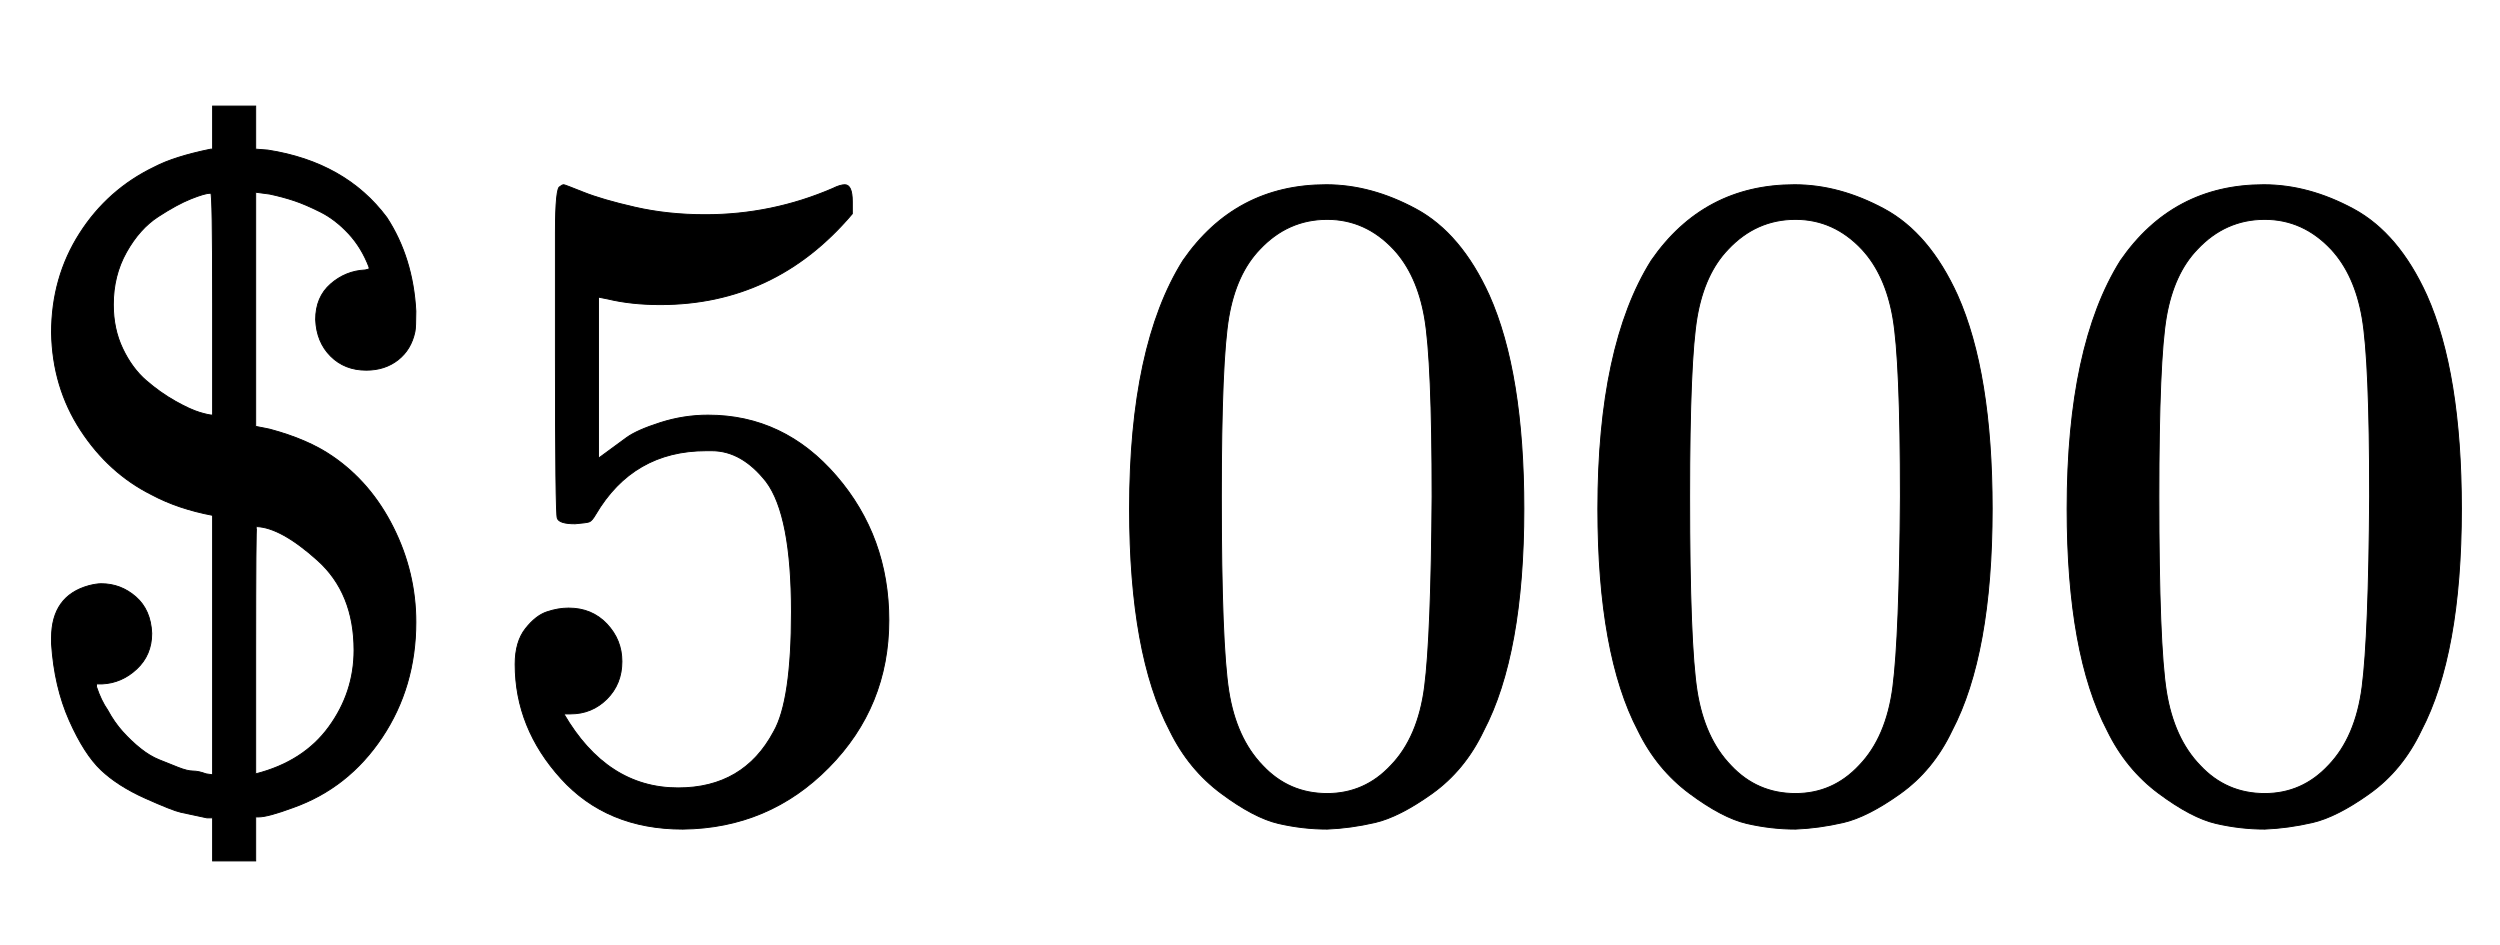
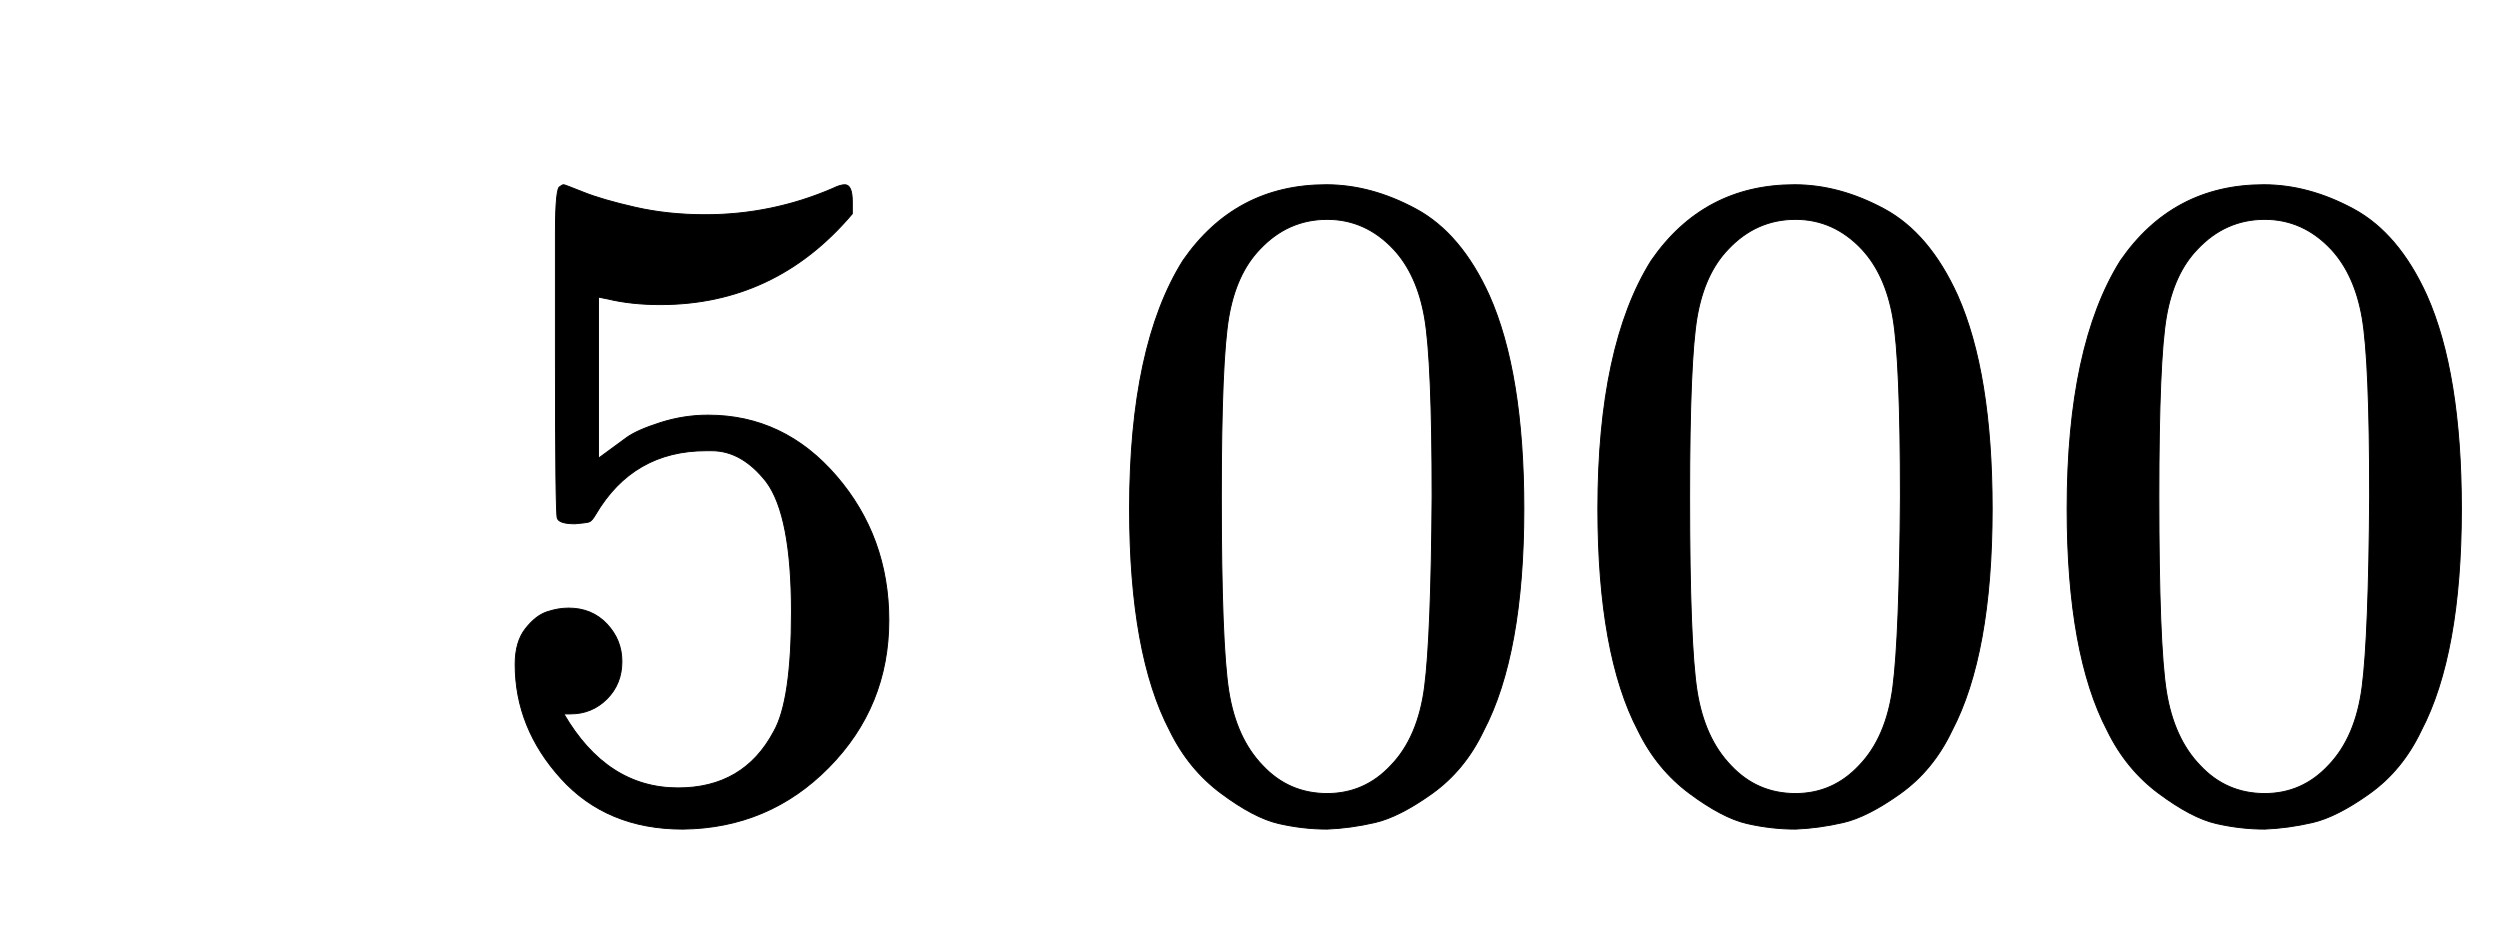
<svg xmlns="http://www.w3.org/2000/svg" xmlns:xlink="http://www.w3.org/1999/xlink" width="6.199ex" height="2.343ex" style="vertical-align:-.338ex" viewBox="0 -863.1 2669.2 1008.6" aria-labelledby="MathJax-SVG-1-Title">
  <defs aria-hidden="true">
-     <path stroke-width="1" id="a" d="M162 187q0-23-16-38t-37-16h-6v-3q5-15 12-25 7-13 16-23t19-18 20-12 20-8 16-4 14-3l7-1v277q-37 7-65 22-46 23-76 69T55 508q0 59 30 106t80 71q21 11 60 19h2v46h46v-46l13-1q83-13 127-72 28-43 31-100 0-17-1-22-4-19-18-30t-34-11q-23 0-38 15t-16 39q0 24 16 38t37 15l4 1v2q-8 21-22 36t-30 23-28 12-26 7l-15 2V408l15-3q41-11 67-29 41-28 65-76t24-101q0-69-36-123T313 1Q286-9 276-9h-3v-47h-46v46h-6q-19 4-28 6t-38 15-47 30-34 53-19 82v6q0 45 40 56 8 2 13 2 21 0 37-14t17-39zm63 470q-6 0-21-6t-35-19-34-38-14-56q0-26 10-47t25-34 31-22 26-12 14-3v119q0 118-2 118zm153-488q0 61-39 96t-65 36q-1 0-1-132V37q51 13 78 50t27 82z" />
    <path stroke-width="1" id="b" d="M164 157q0-24-16-40t-39-16h-7q46-79 122-79 70 0 102 60 19 33 19 128 0 103-27 139-26 33-58 33h-6q-78 0-118-68-4-7-7-8t-15-2q-17 0-19 6-2 4-2 175v129q0 50 5 50 2 2 4 2 1 0 21-8t55-16 75-8q71 0 136 28 8 4 13 4 8 0 8-18v-13q-82-97-205-97-31 0-56 6l-10 2V374q19 14 30 22t36 16 51 8q81 0 137-65t56-154q0-92-64-157T229-22q-81 0-130 54T50 154q0 24 11 38t23 18 23 4q25 0 41-17t16-40z" />
    <path stroke-width="1" id="c" d="M96 585q56 81 153 81 48 0 96-26t78-92q37-83 37-228 0-155-43-237-20-42-55-67t-61-31-51-7q-26 0-52 6t-61 32-55 67q-43 82-43 237 0 174 57 265zm225 12q-30 32-71 32-42 0-72-32-25-26-33-72t-8-192q0-158 8-208t36-79q28-30 69-30 40 0 68 30 29 30 36 84t8 203q0 145-8 191t-33 73z" />
  </defs>
  <g stroke="currentColor" fill="currentColor" stroke-width="0" transform="matrix(1 0 0 -1 0 0)" aria-hidden="true">
    <use xlink:href="#a" />
    <use xlink:href="#b" x="500" />
    <g transform="translate(1167,0)">
      <use xlink:href="#c" />
      <use xlink:href="#c" x="500" />
      <use xlink:href="#c" x="1001" />
    </g>
  </g>
</svg>